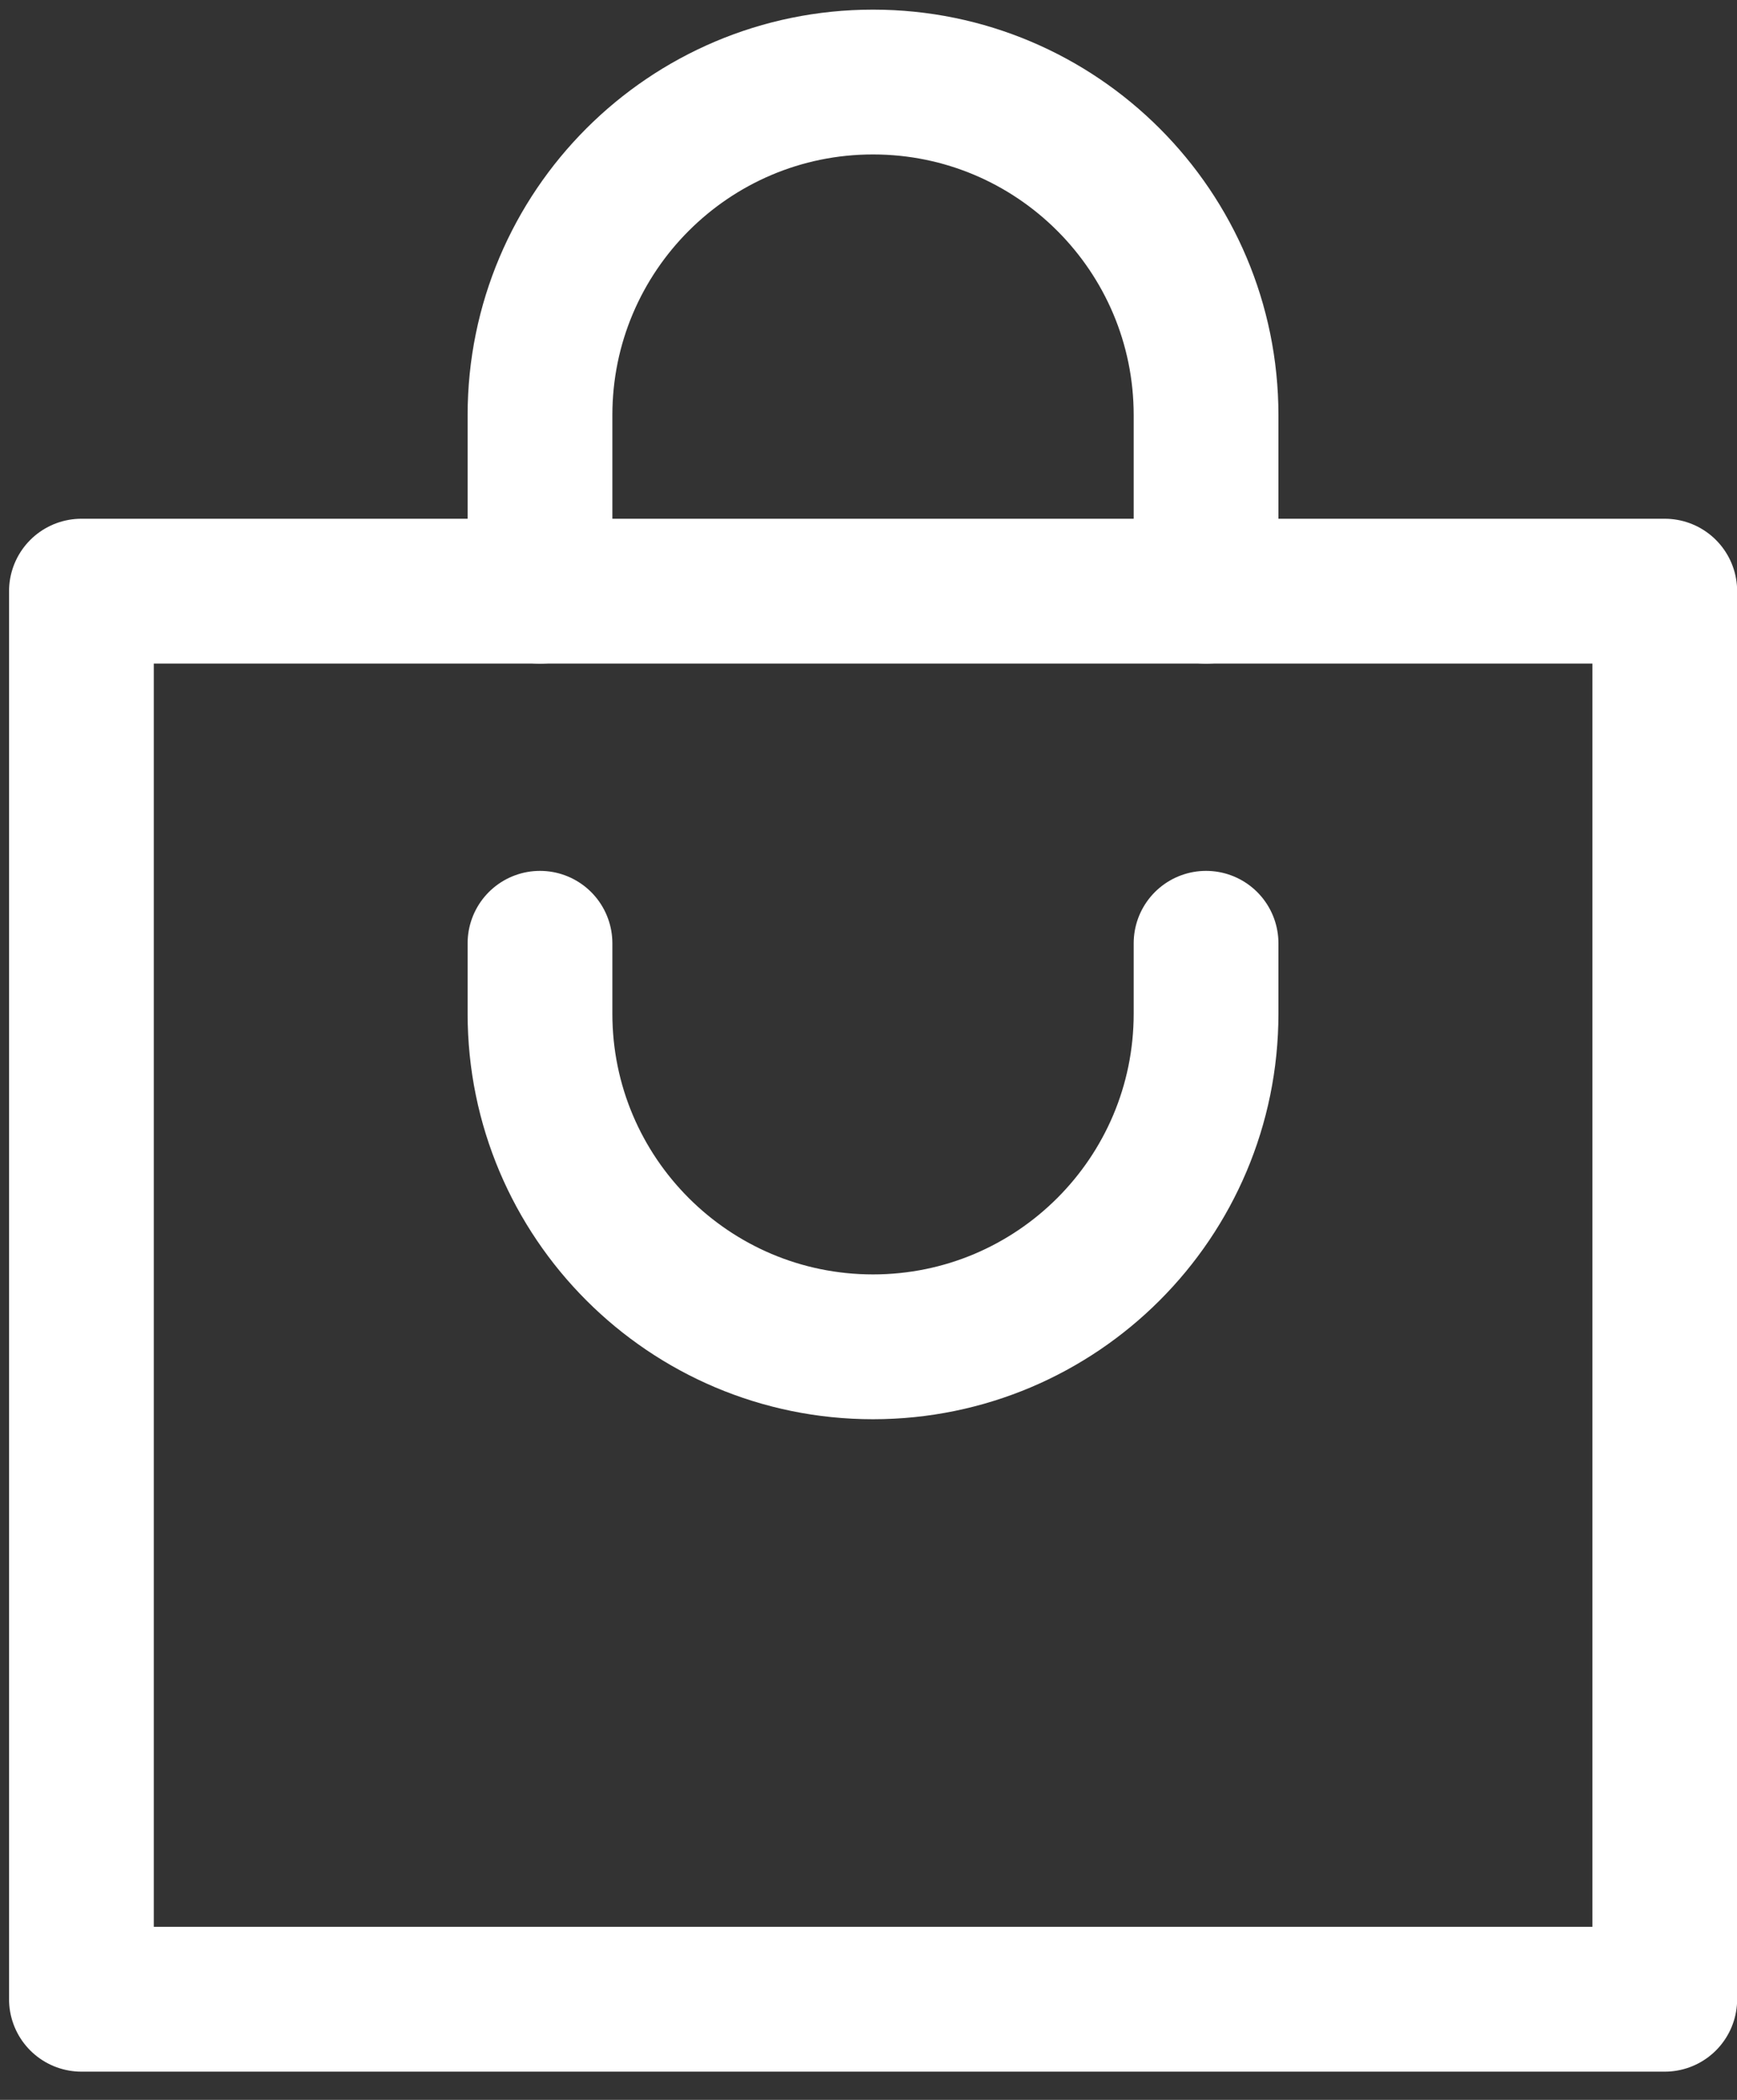
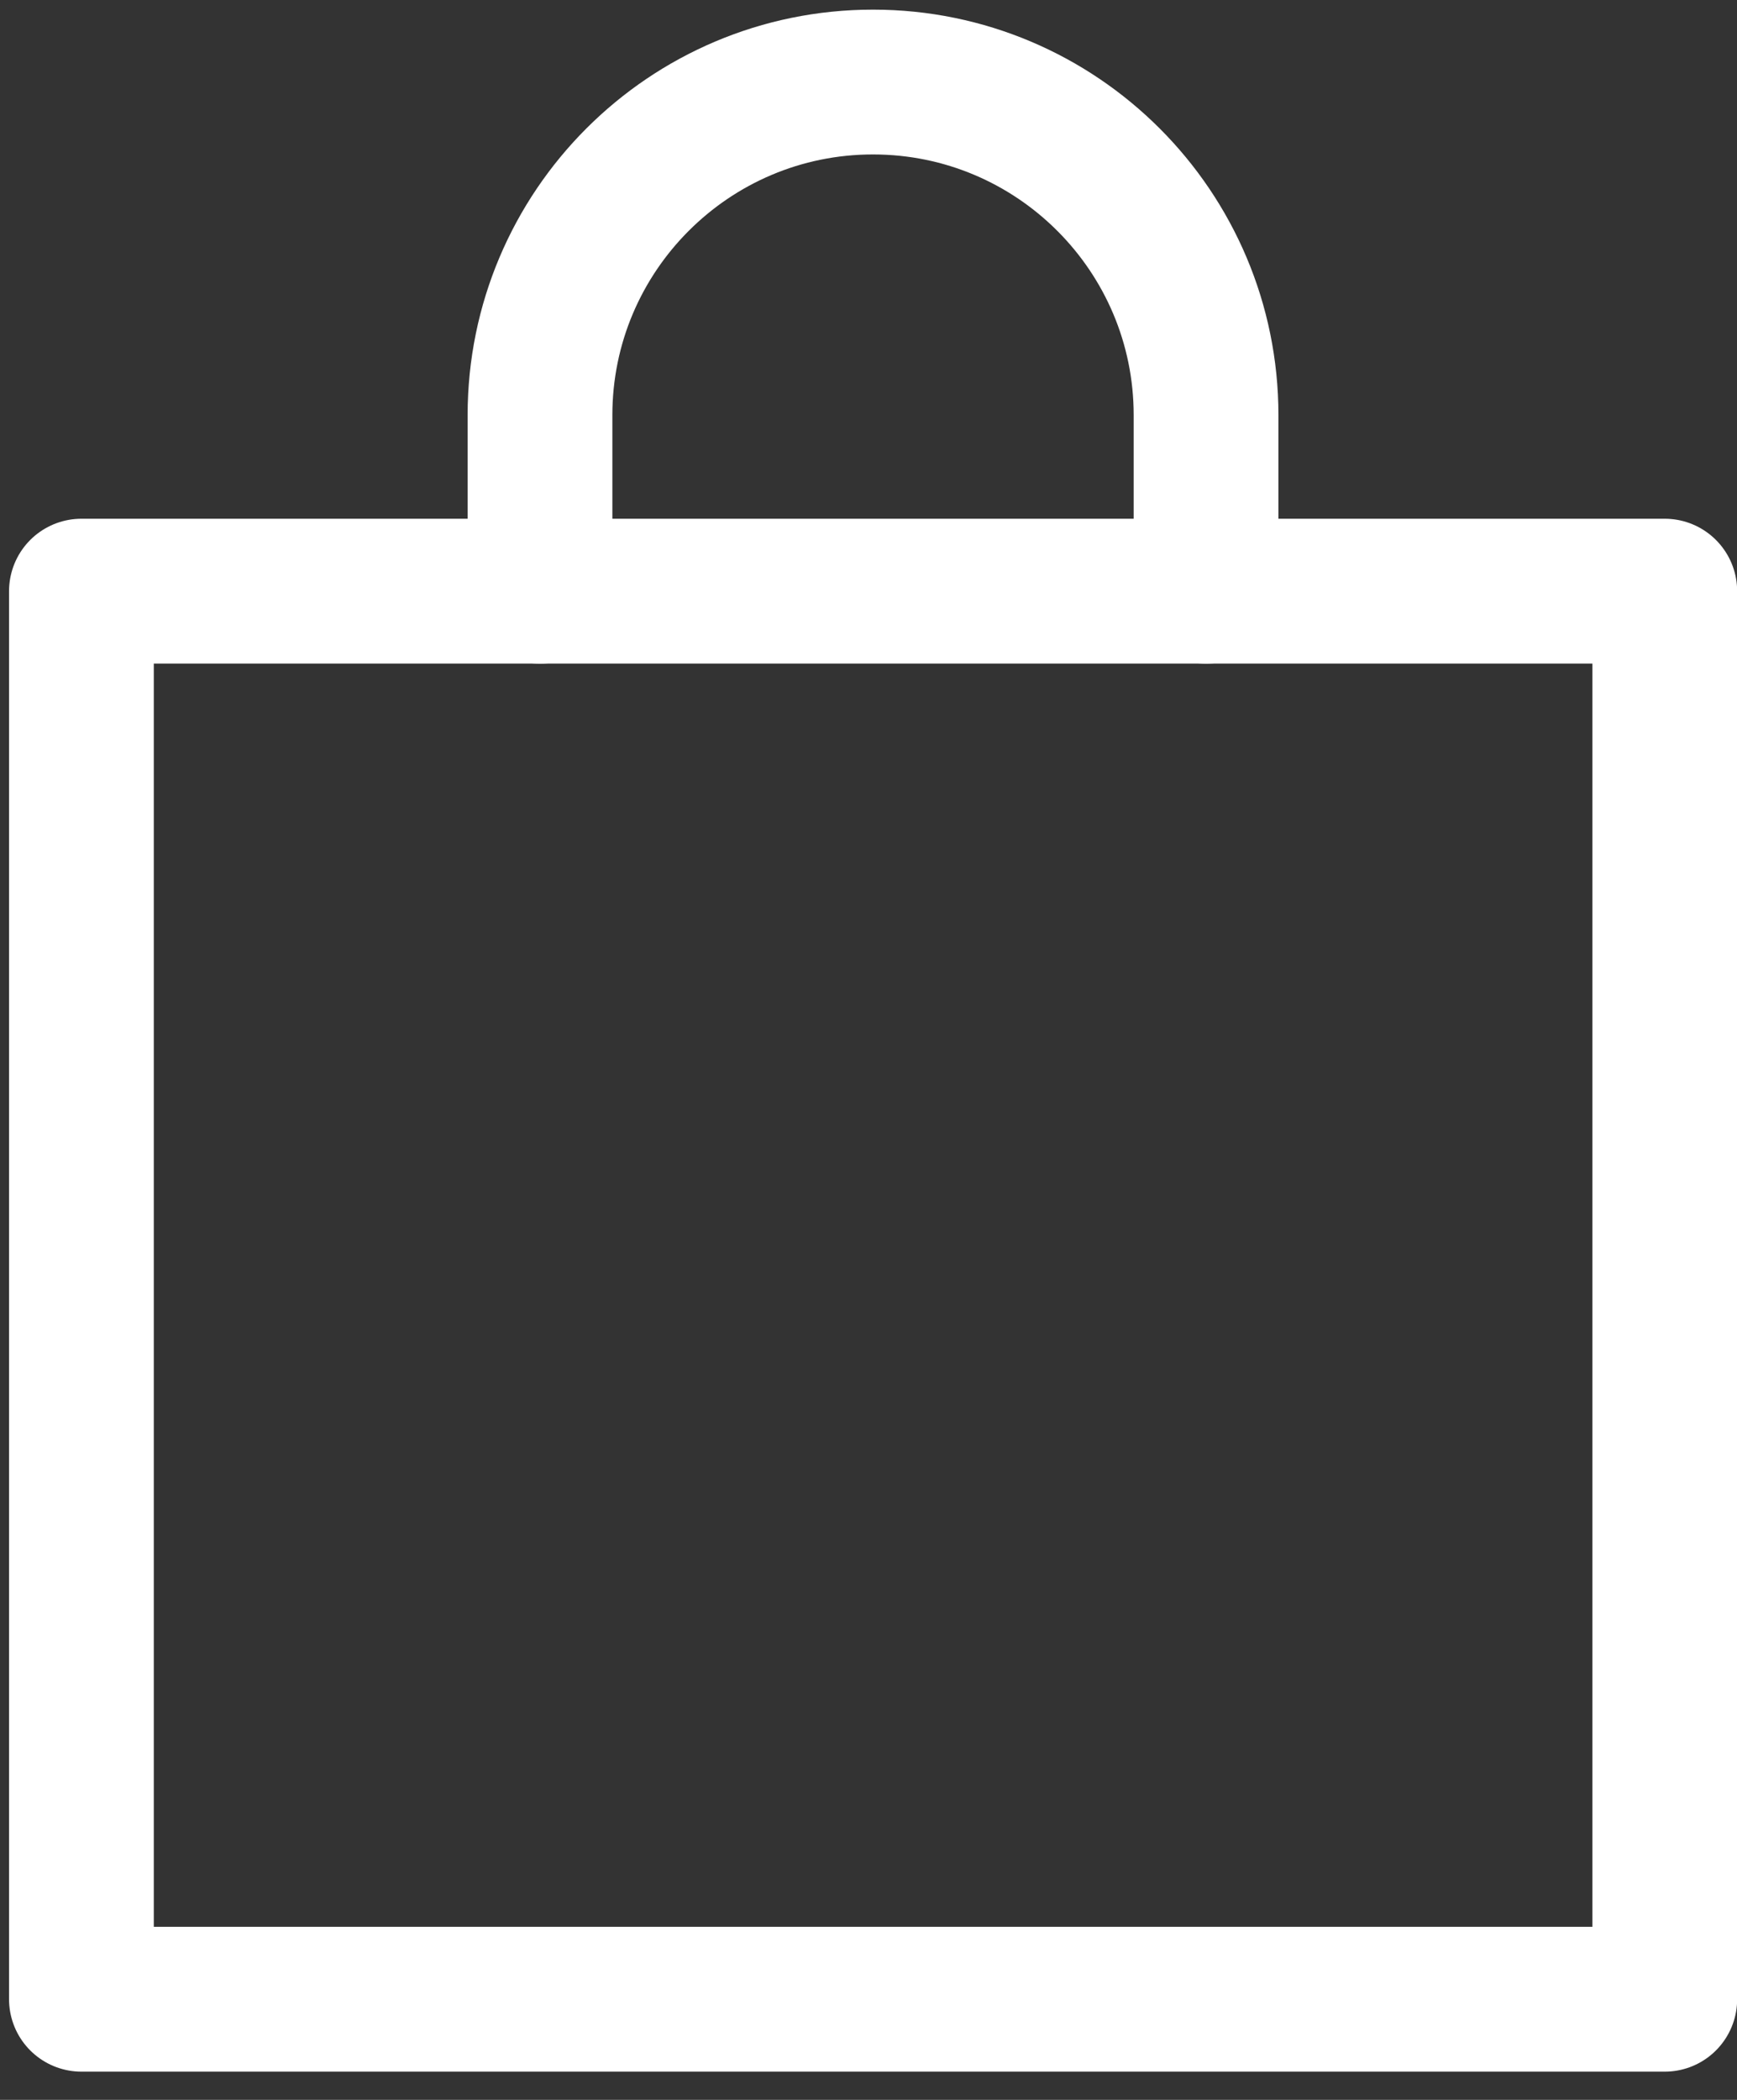
<svg xmlns="http://www.w3.org/2000/svg" width="24" height="29" viewBox="0 0 24 29" fill="none">
  <rect x="0" y="0" width="24" height="29" fill="#333333" stroke="none" />
  <rect x="1.125" y="8.164" width="21.877" height="19.446" stroke="white" stroke-width="2" stroke-linecap="round" stroke-linejoin="round" />
  <path d="M16.664 8.165V5.734C16.664 3.194 14.603 1.133 12.062 1.133C9.522 1.133 7.461 3.194 7.461 5.734V8.165" stroke="white" stroke-width="2" stroke-linecap="round" stroke-linejoin="round" />
-   <path d="M7.461 13.027V13.999C7.461 16.539 9.522 18.6 12.062 18.6C14.603 18.6 16.664 16.539 16.664 13.999V13.027" stroke="white" stroke-width="2" stroke-linecap="round" stroke-linejoin="round" />
</svg>